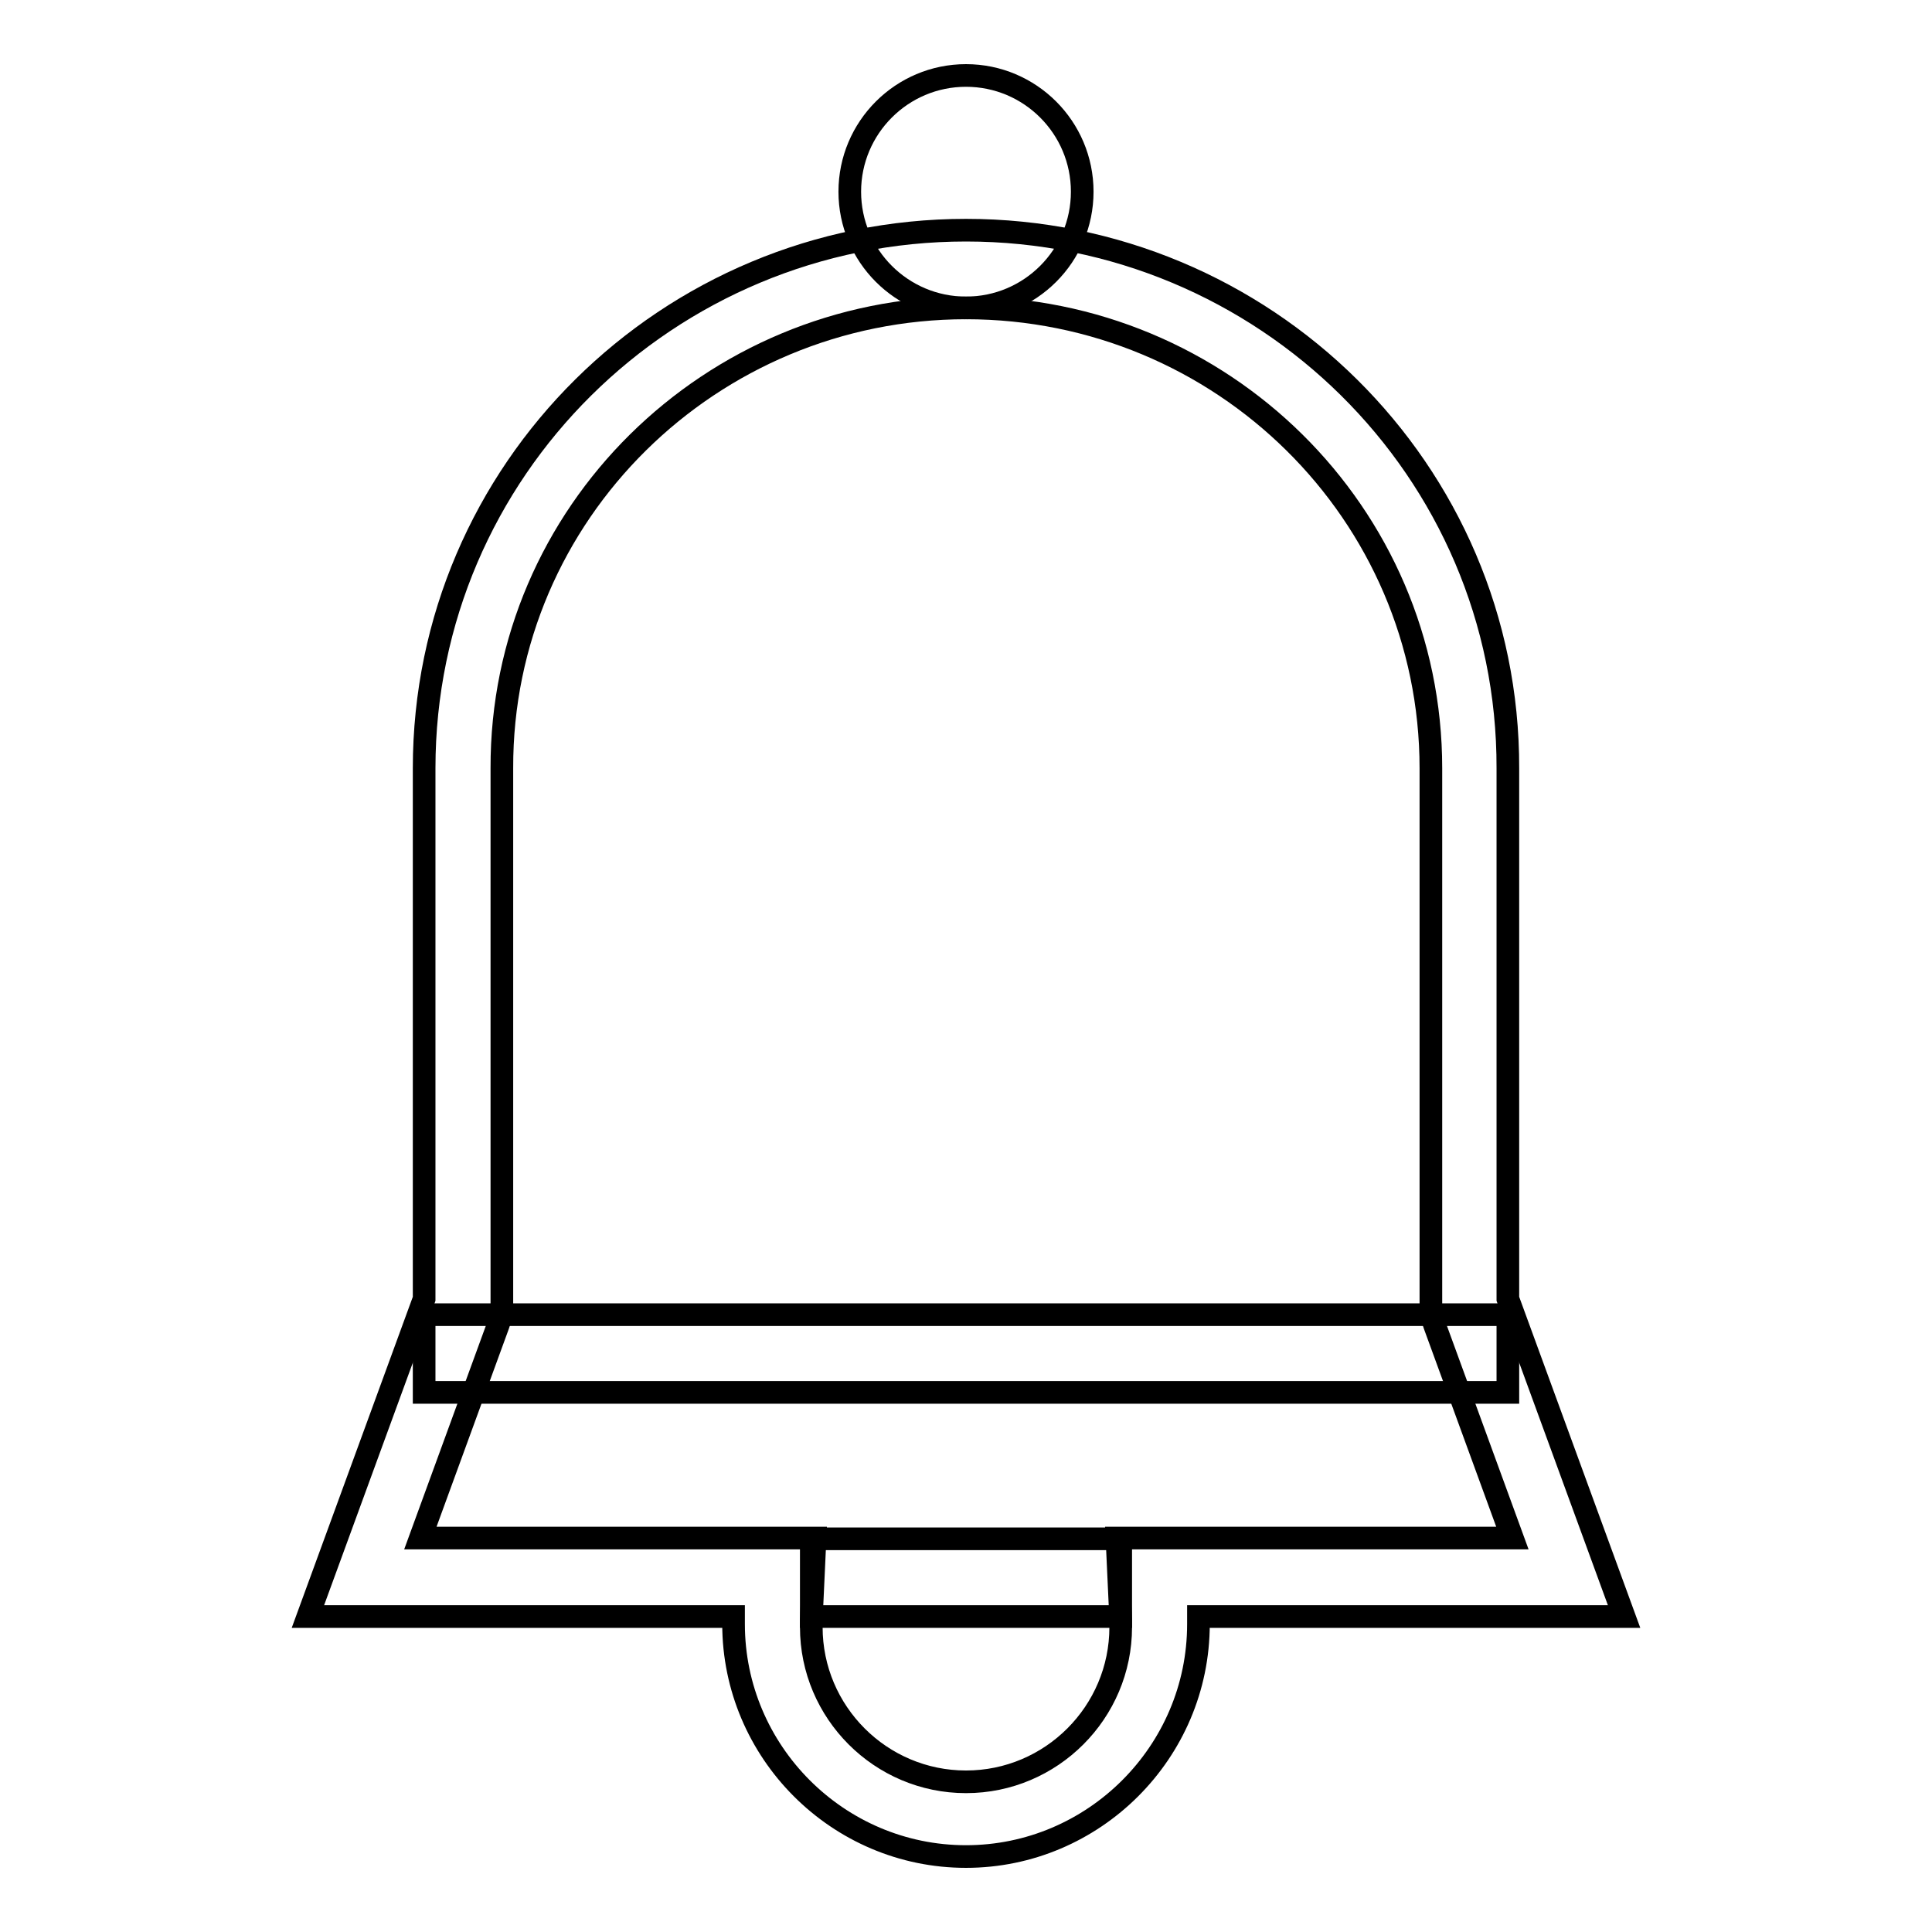
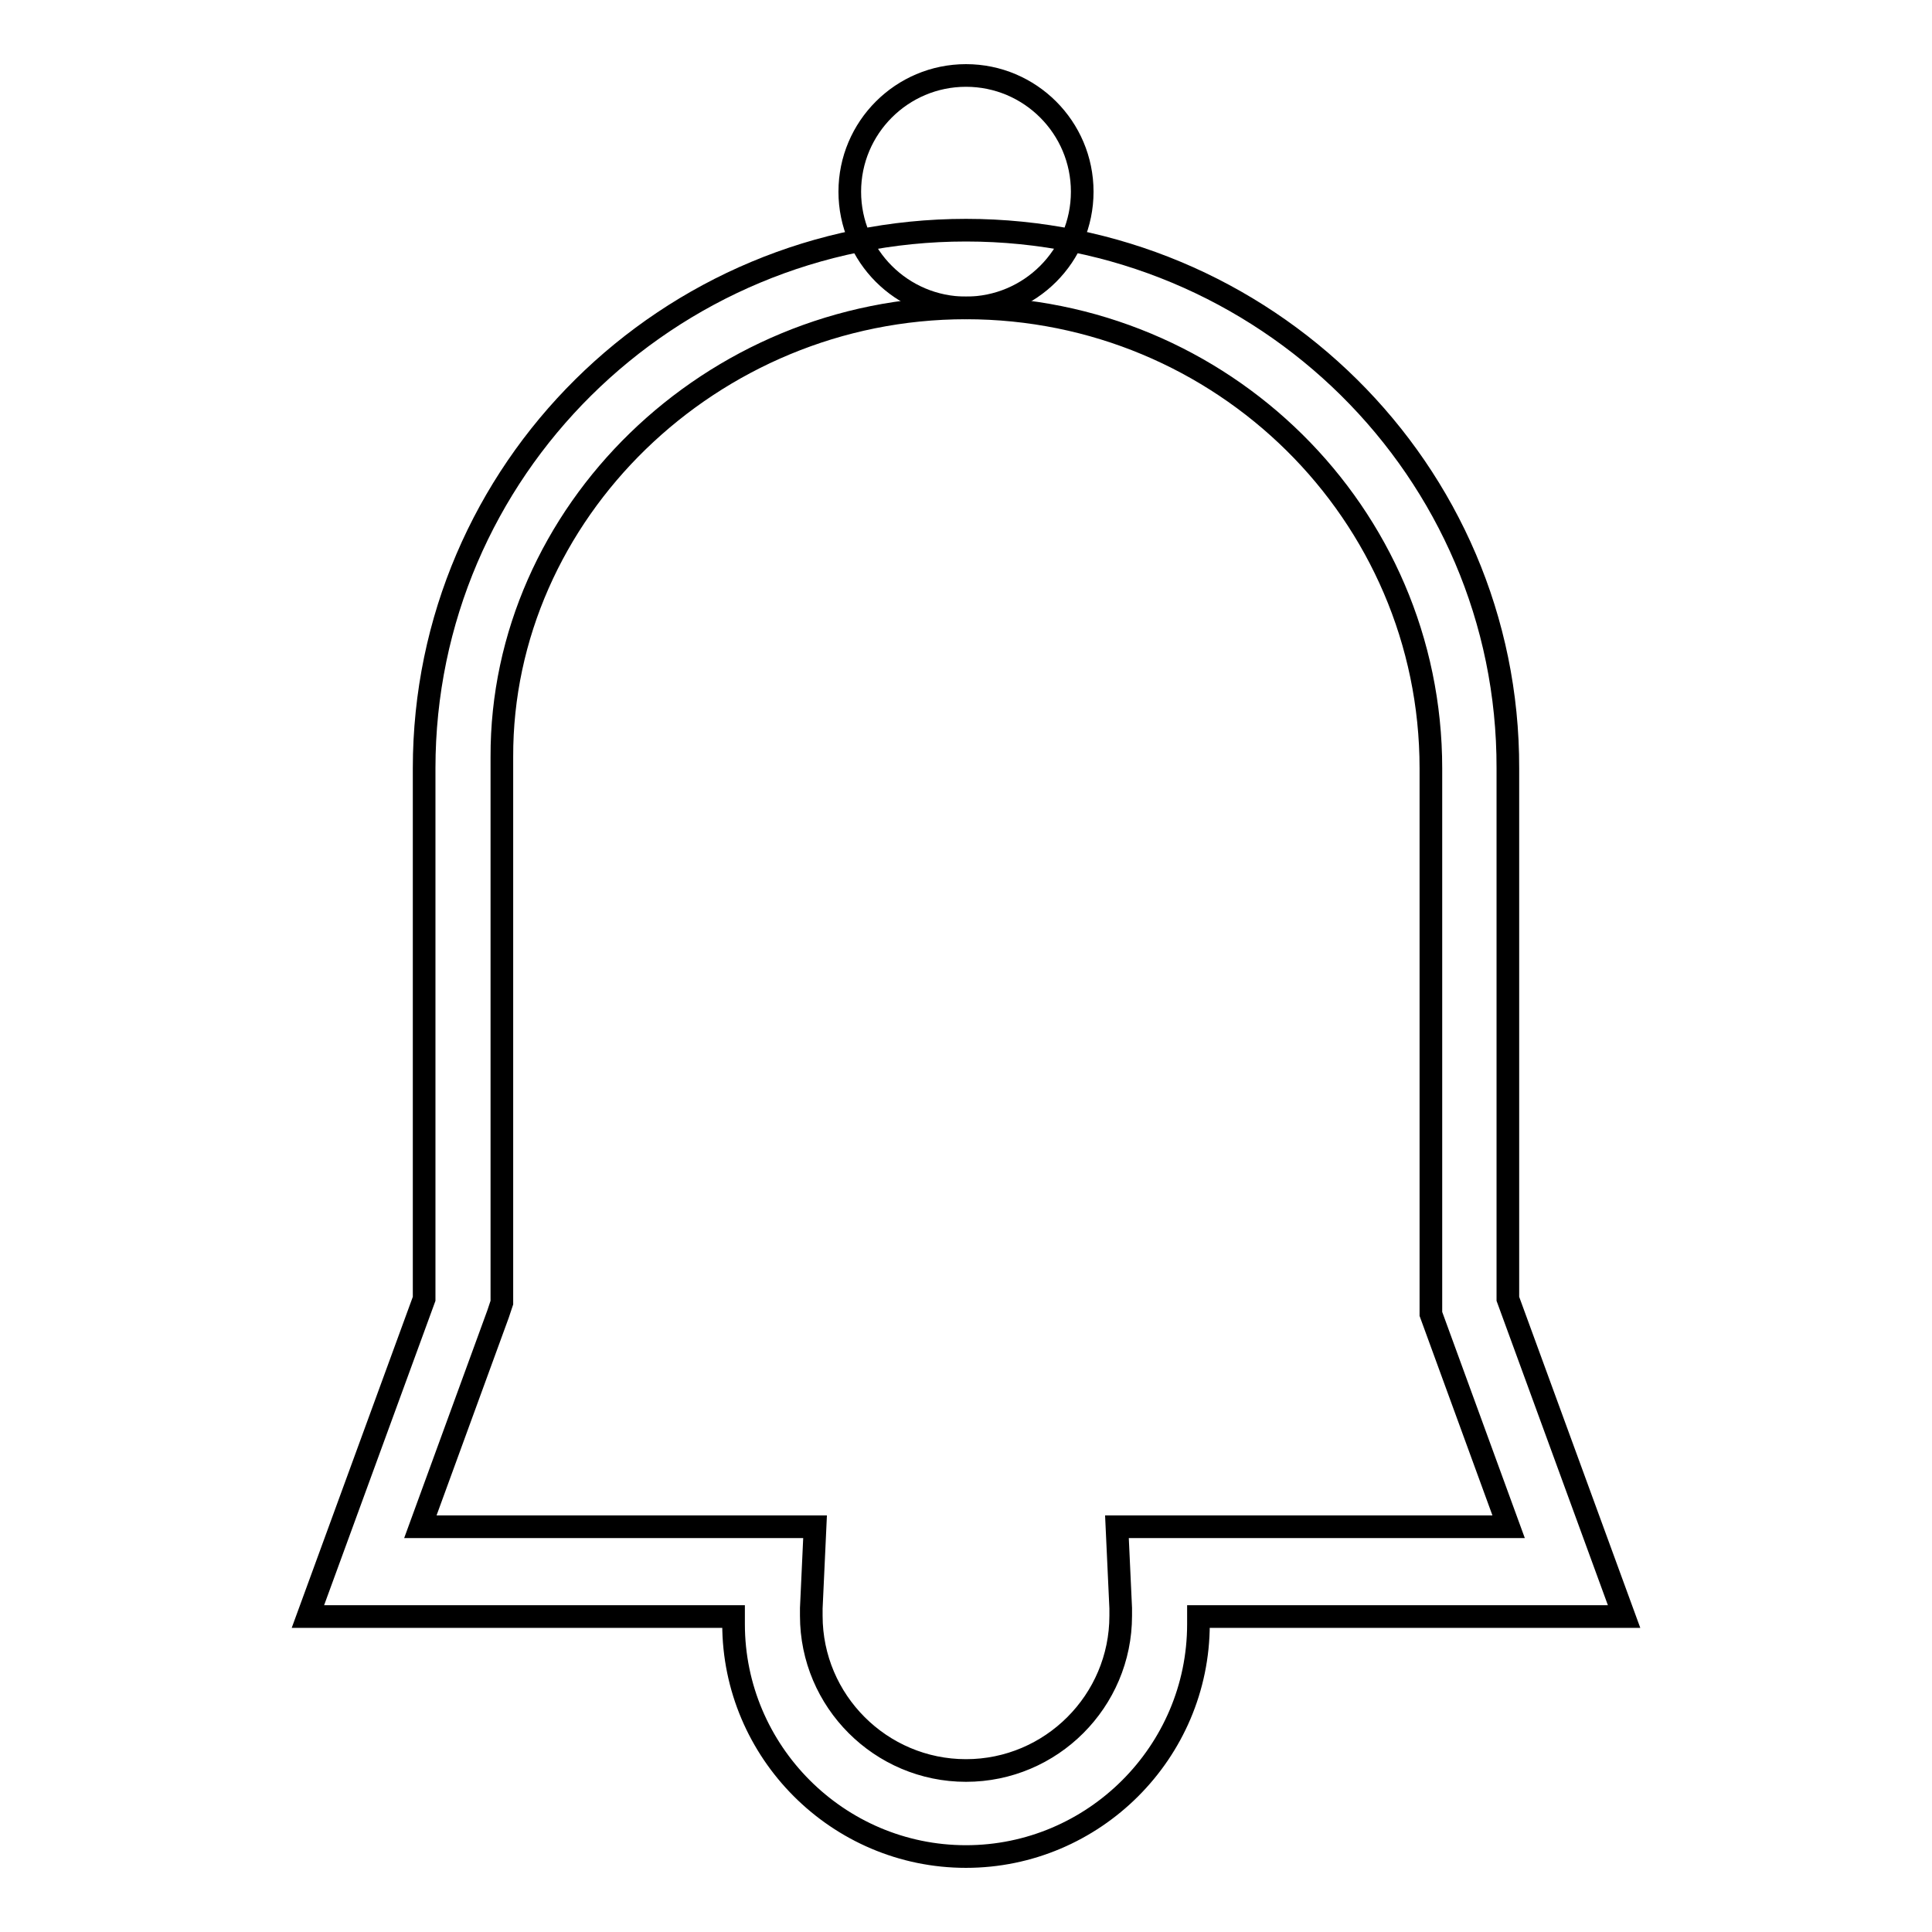
<svg xmlns="http://www.w3.org/2000/svg" version="1.1" x="0px" y="0px" viewBox="0 0 256 256" enable-background="new 0 0 256 256" xml:space="preserve">
  <g>
    <g>
-       <path stroke-width="3" fill-opacity="0" stroke="#000000" d="M107.5,203.9h41v10.3h-41V203.9z" />
-       <path stroke-width="3" fill-opacity="0" stroke="#000000" d="M56.2,174.2h143.6v10.3H56.2V174.2z" />
      <path stroke-width="3" fill-opacity="0" stroke="#000000" d="M112.6,25.4c0,8.5,6.9,15.4,15.4,15.4c8.5,0,15.4-6.9,15.4-15.4c0-8.5-6.9-15.4-15.4-15.4C119.5,10,112.6,16.9,112.6,25.4z" />
-       <path stroke-width="3" fill-opacity="0" stroke="#000000" d="M128,40.8c33.9,0,61.6,27.2,61.6,61v72.3l0.5,1.5l10.3,28.2H148l0.5,10.8v1c0,11.3-9.2,20.5-20.5,20.5s-20.5-9.2-20.5-20.5v-1l0.5-10.8H55.7l10.3-28.2l0.5-1.5v-72.3C66.4,68,94.2,40.8,128,40.8 M128,30.5c-39.5,0-71.8,31.8-71.8,71.3v70.3l-15.4,42.1h56.4c0,0.5,0,1,0,1c0,16.9,13.8,30.8,30.8,30.8c16.9,0,30.8-13.8,30.8-30.8c0-0.5,0-1,0-1h56.4l-15.4-42.1v-70.3C199.9,62.3,167.5,30.5,128,30.5L128,30.5z" />
+       <path stroke-width="3" fill-opacity="0" stroke="#000000" d="M128,40.8c33.9,0,61.6,27.2,61.6,61v72.3l10.3,28.2H148l0.5,10.8v1c0,11.3-9.2,20.5-20.5,20.5s-20.5-9.2-20.5-20.5v-1l0.5-10.8H55.7l10.3-28.2l0.5-1.5v-72.3C66.4,68,94.2,40.8,128,40.8 M128,30.5c-39.5,0-71.8,31.8-71.8,71.3v70.3l-15.4,42.1h56.4c0,0.5,0,1,0,1c0,16.9,13.8,30.8,30.8,30.8c16.9,0,30.8-13.8,30.8-30.8c0-0.5,0-1,0-1h56.4l-15.4-42.1v-70.3C199.9,62.3,167.5,30.5,128,30.5L128,30.5z" />
    </g>
  </g>
</svg>